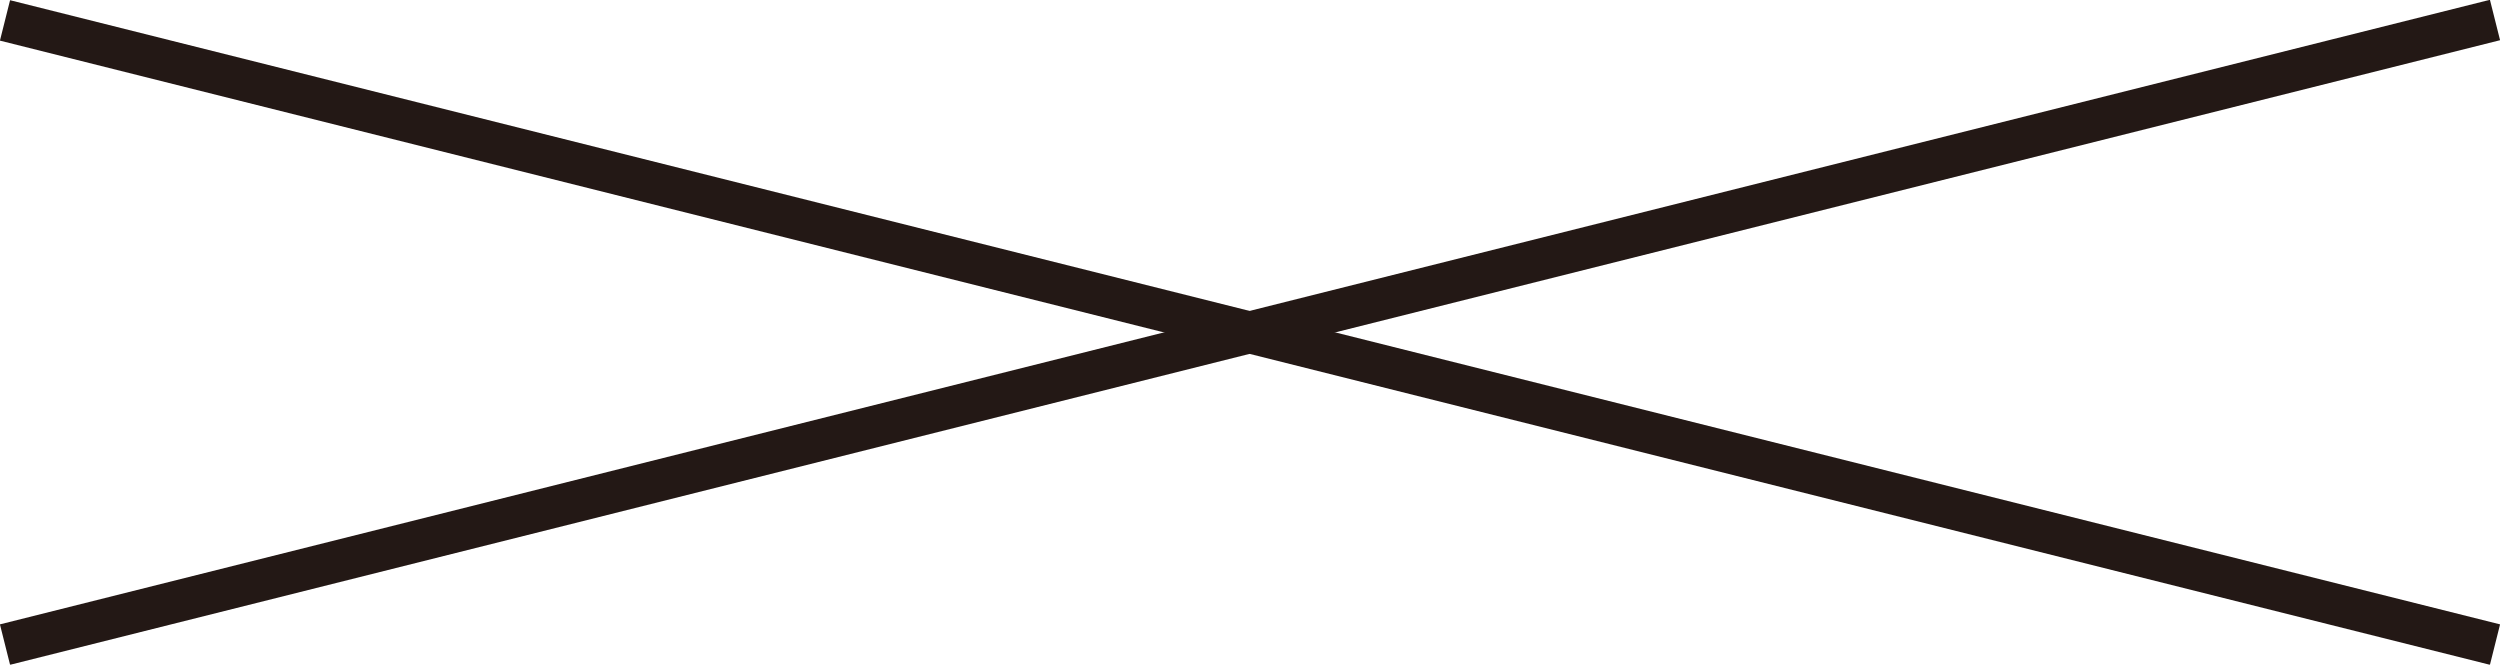
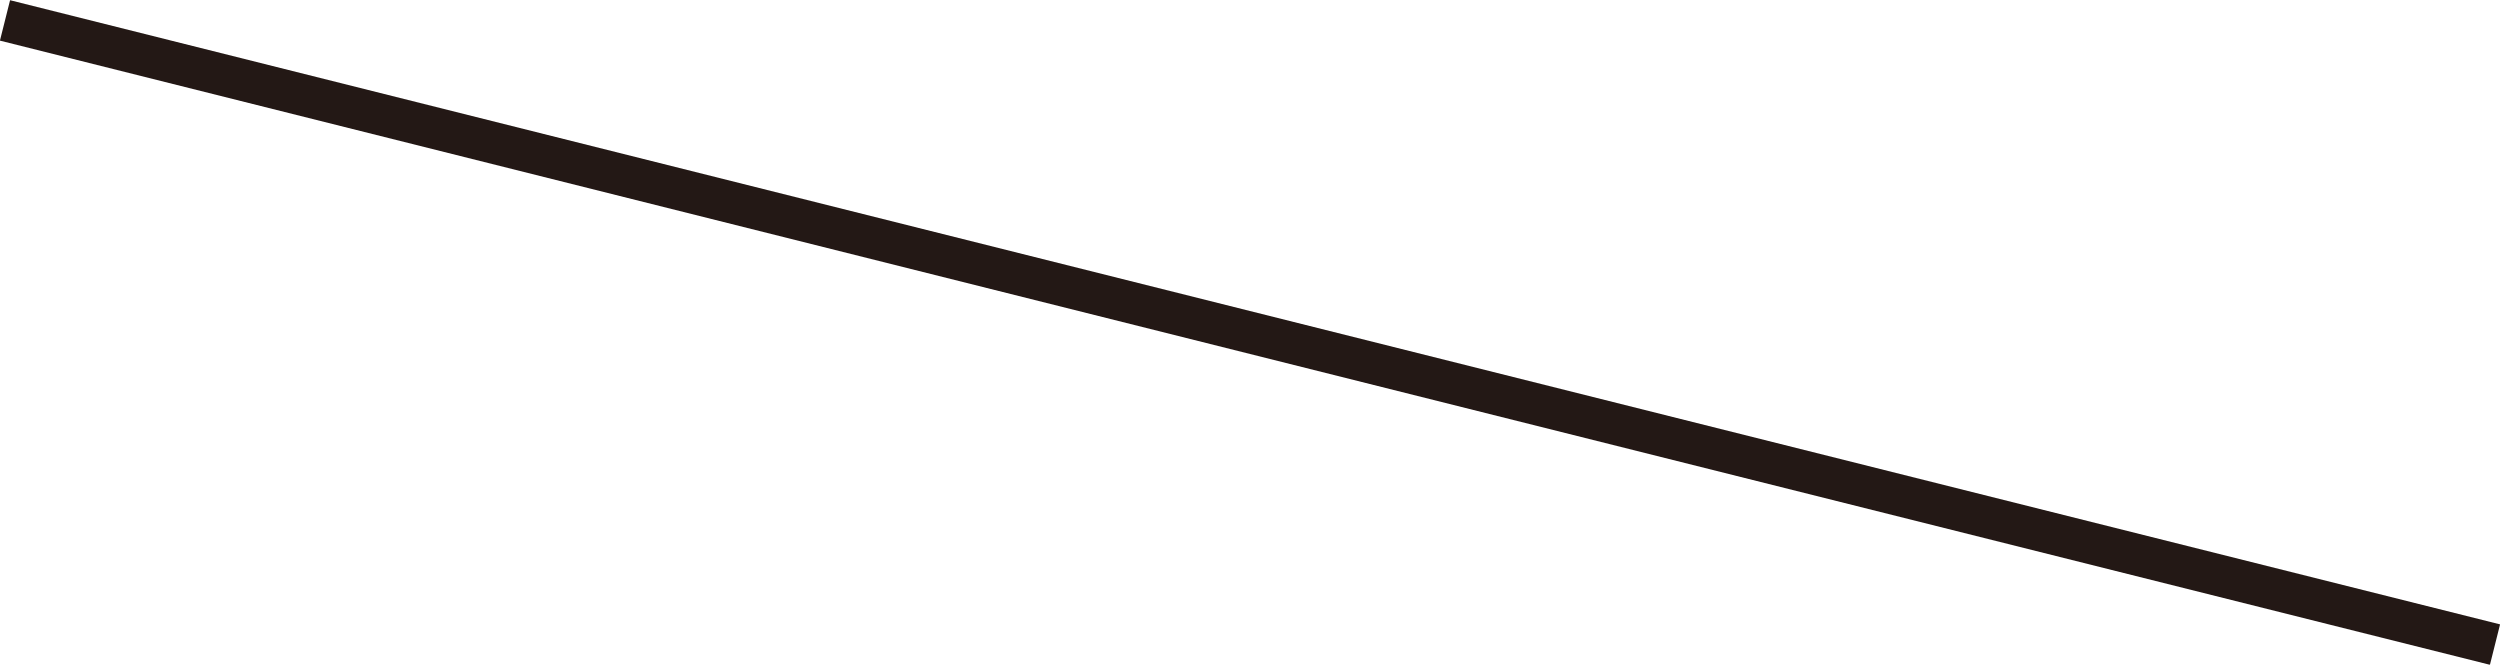
<svg xmlns="http://www.w3.org/2000/svg" id="_レイヤー_2" viewBox="0 0 60 15.95">
  <defs>
    <style>.cls-1{fill:none;stroke:#231815;}</style>
  </defs>
  <g id="_レイヤー_1-2">
    <g>
-       <line class="cls-1" x1="59.88" y1=".48" x2=".12" y2="15.47" />
      <line class="cls-1" x1="59.88" y1="15.47" x2=".12" y2=".49" />
    </g>
  </g>
</svg>